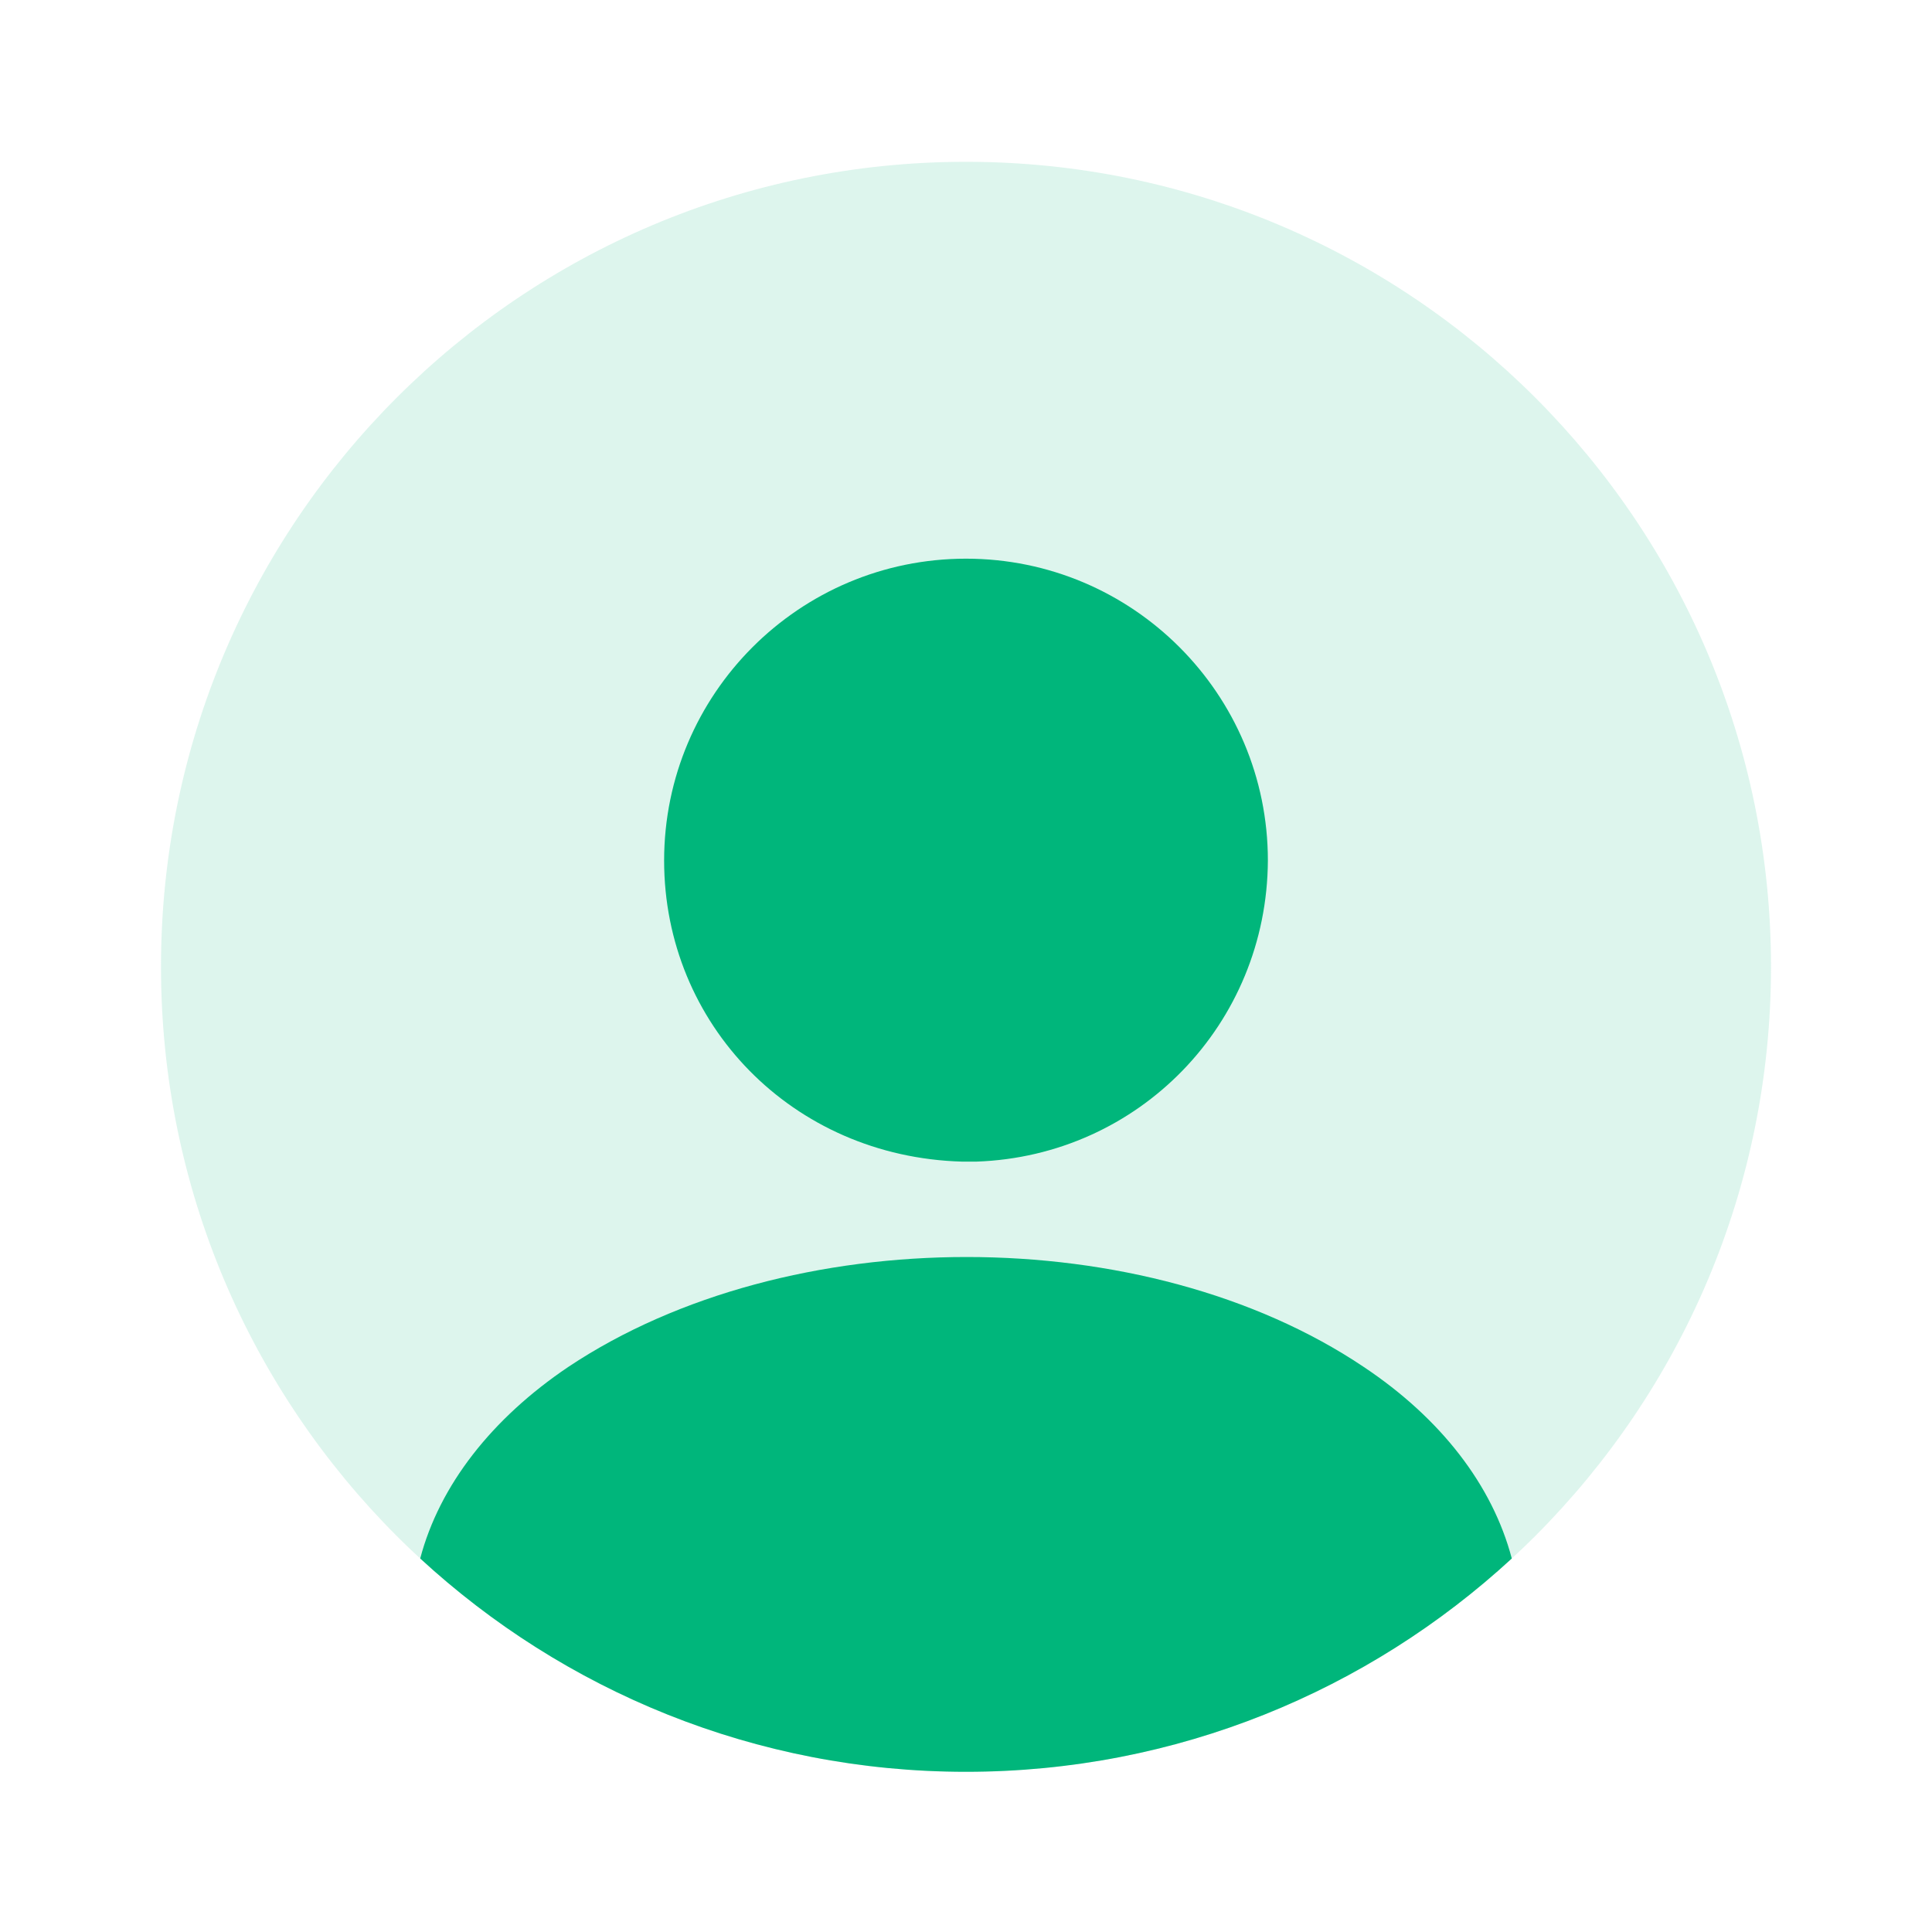
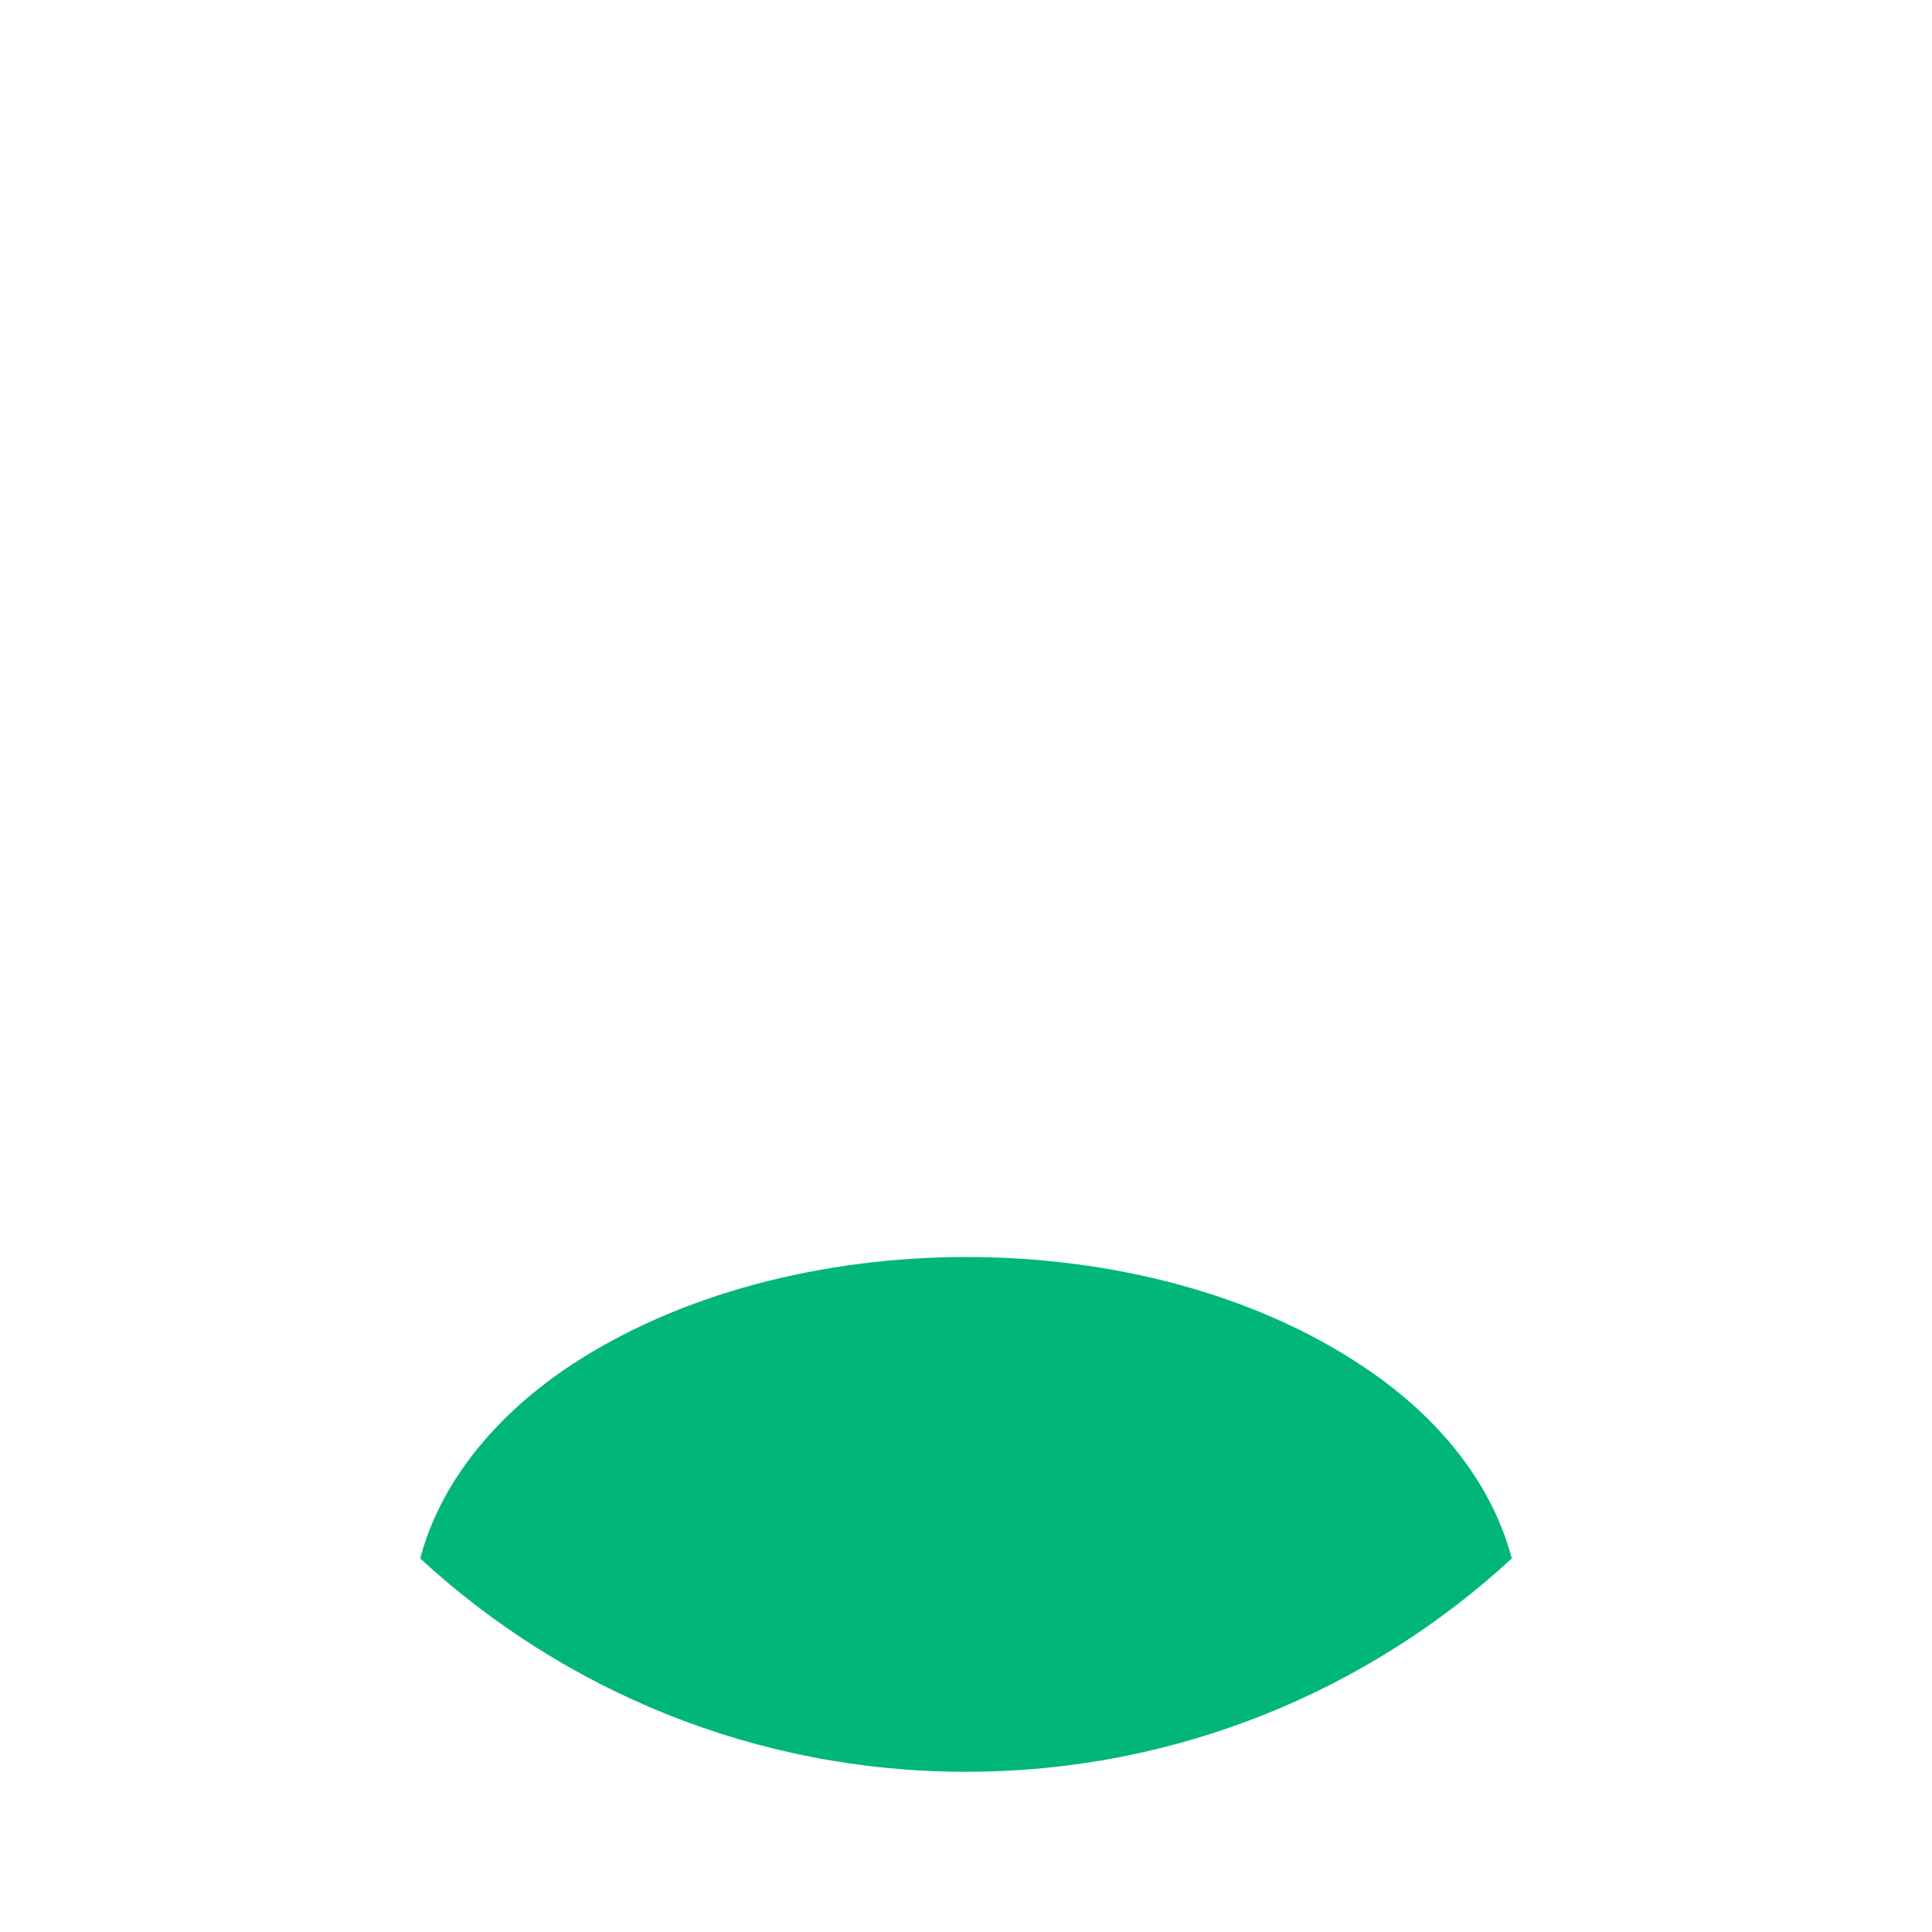
<svg xmlns="http://www.w3.org/2000/svg" width="100" height="100" viewBox="0 0 100 100" fill="none">
-   <path opacity="0.4" d="M50 91.708C73.012 91.708 91.667 73.053 91.667 50.042C91.667 27.03 73.012 8.375 50 8.375C26.988 8.375 8.333 27.03 8.333 50.042C8.333 73.053 26.988 91.708 50 91.708Z" fill="#AAE7D3" />
-   <path d="M50 28.917C41.375 28.917 34.375 35.917 34.375 44.542C34.375 53 41 59.875 49.792 60.125C49.917 60.125 50.083 60.125 50.167 60.125C50.25 60.125 50.375 60.125 50.458 60.125C50.5 60.125 50.542 60.125 50.542 60.125C58.958 59.833 65.583 53 65.625 44.542C65.625 35.917 58.625 28.917 50 28.917Z" fill="#00B67B" />
  <path d="M78.25 80.667C70.833 87.5 60.917 91.708 50 91.708C39.083 91.708 29.167 87.5 21.75 80.667C22.75 76.875 25.458 73.417 29.417 70.75C40.792 63.167 59.292 63.167 70.583 70.75C74.583 73.417 77.25 76.875 78.25 80.667Z" fill="#00B67B" />
</svg>